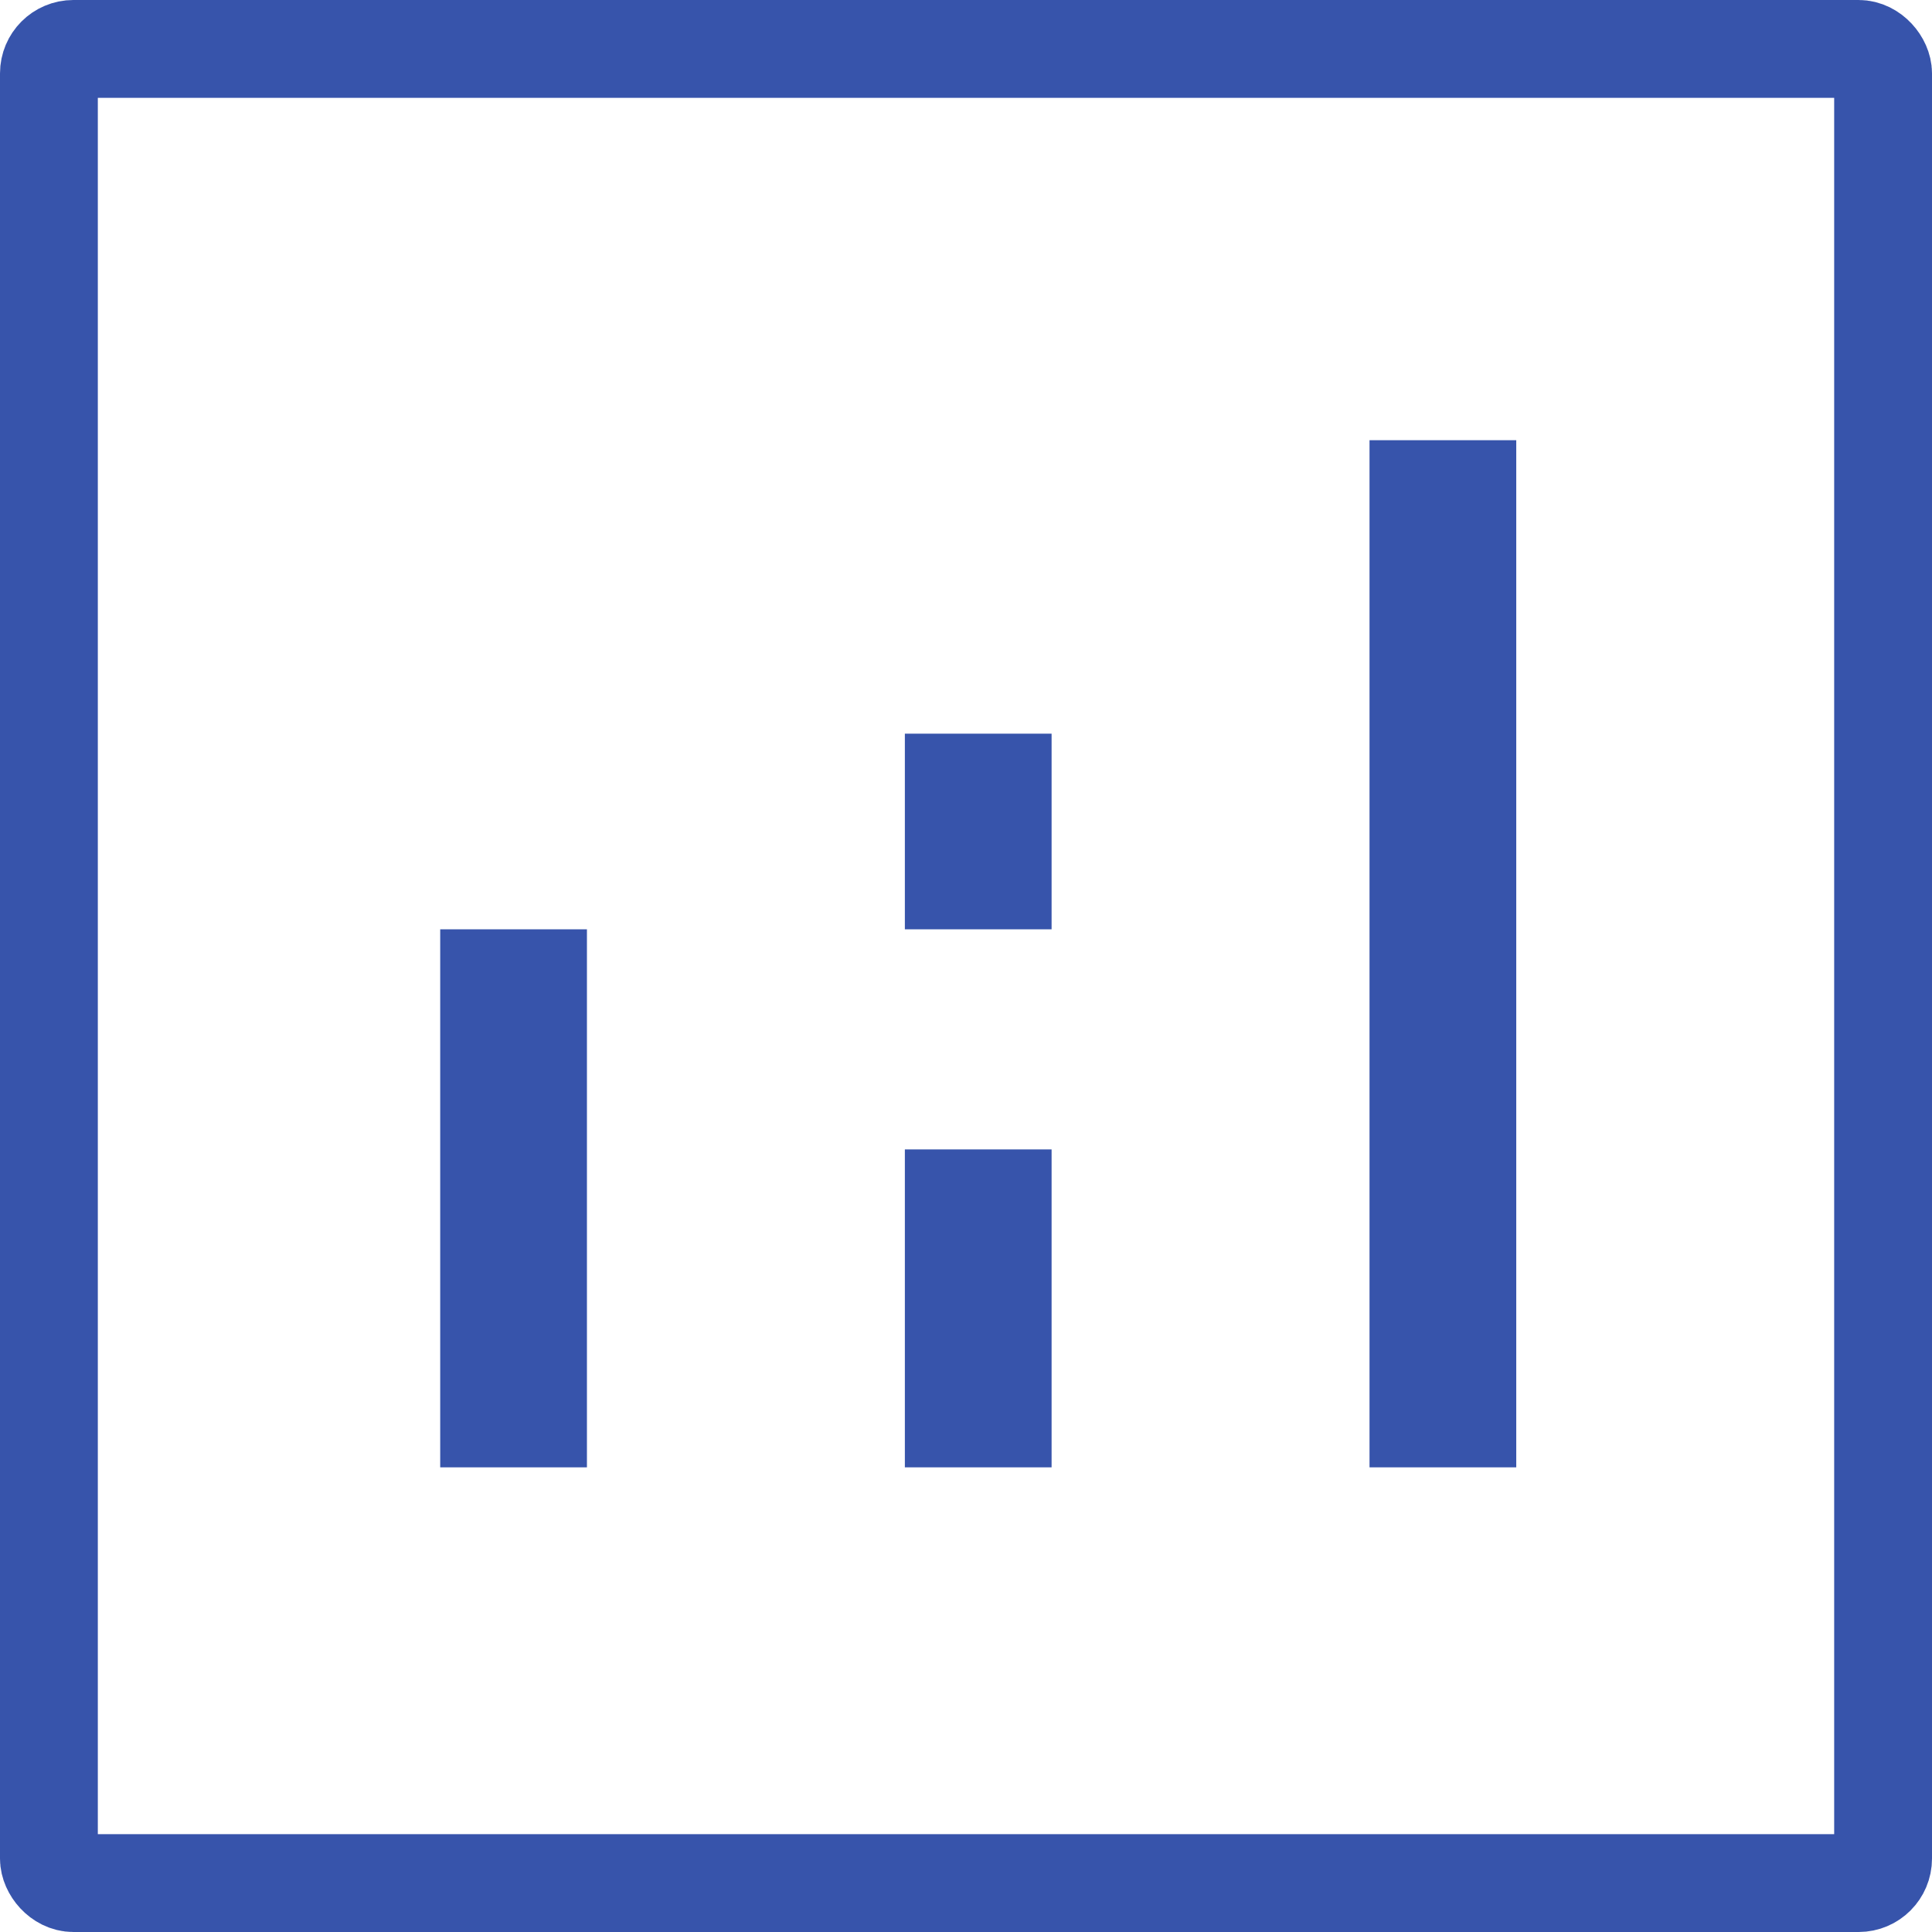
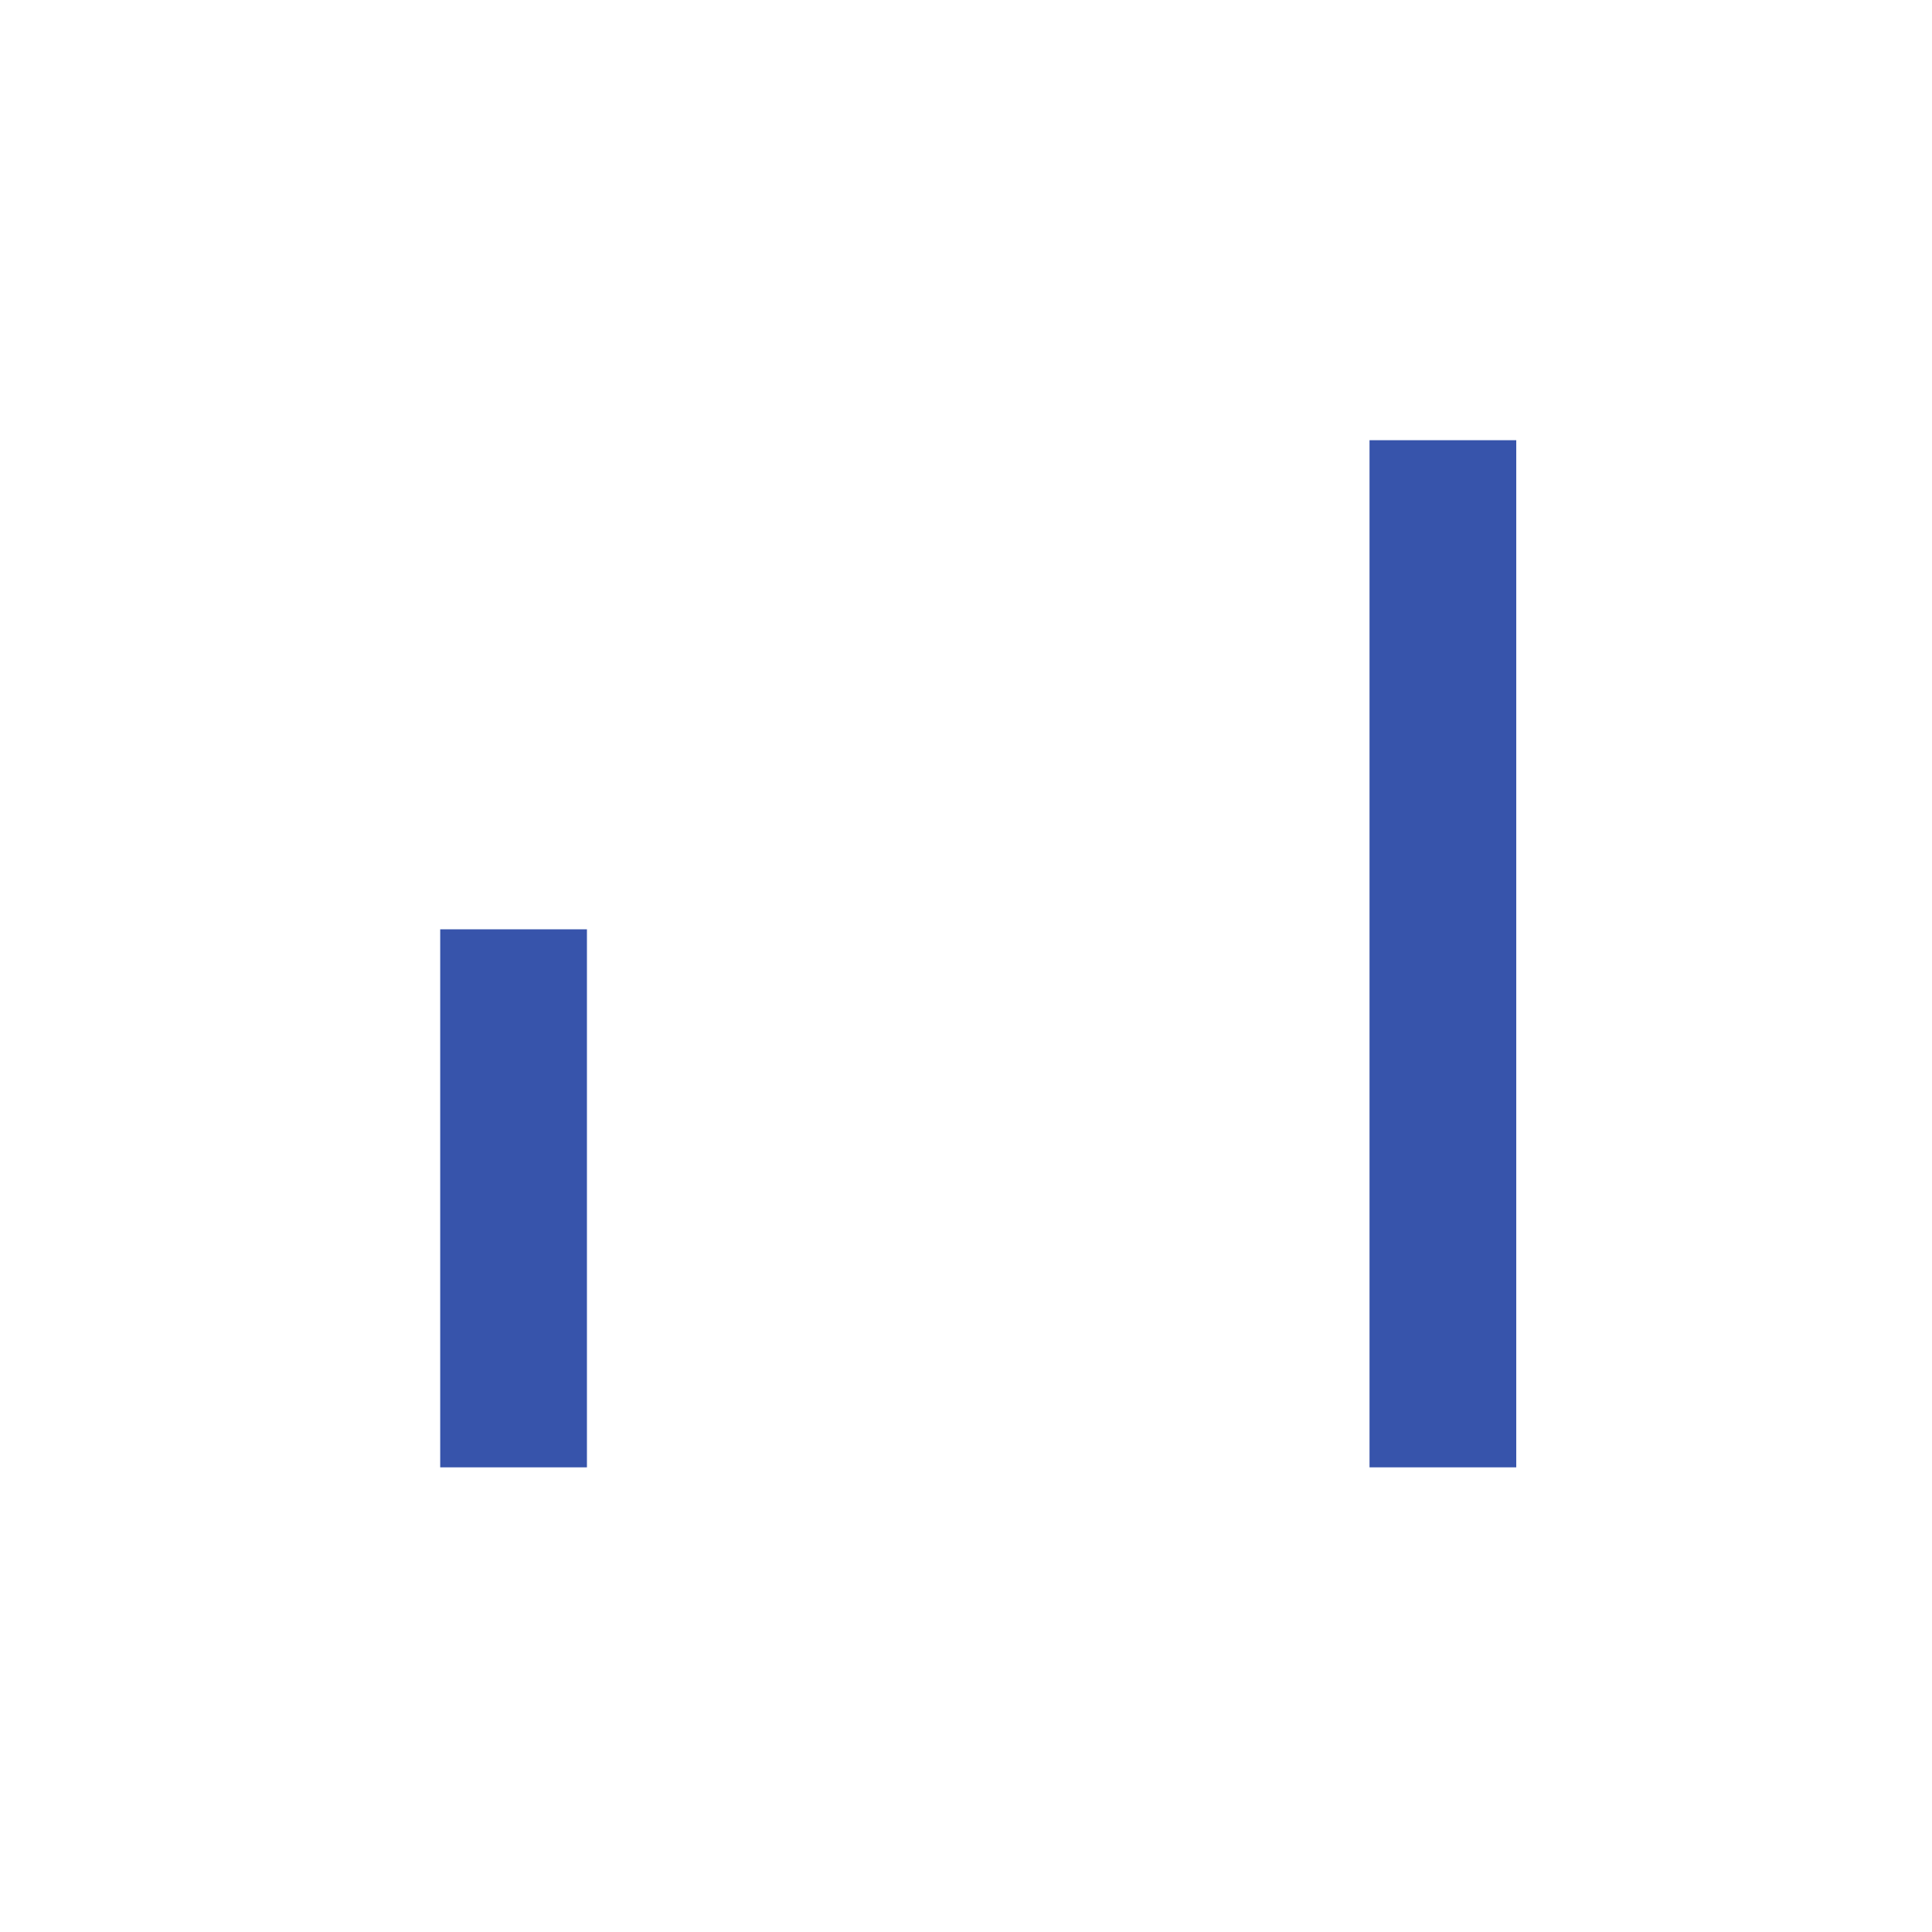
<svg xmlns="http://www.w3.org/2000/svg" width="79" height="79" viewBox="0 0 79 79" fill="none">
-   <rect x="2" y="2" width="75" height="75" rx="1" stroke="#3754AB" stroke-width="4" />
  <path fill-rule="evenodd" clip-rule="evenodd" d="M18 60L18 38L24 38L24 60L18 60Z" fill="#3754AB" />
  <path fill-rule="evenodd" clip-rule="evenodd" d="M56 60L56 18L62 18L62 60L56 60Z" fill="#3754AB" />
-   <path fill-rule="evenodd" clip-rule="evenodd" d="M37 60L37 47L43 47L43 60L37 60Z" fill="#3754AB" />
-   <path fill-rule="evenodd" clip-rule="evenodd" d="M37 38L37 30L43 30L43 38L37 38Z" fill="#3754AB" />
</svg>